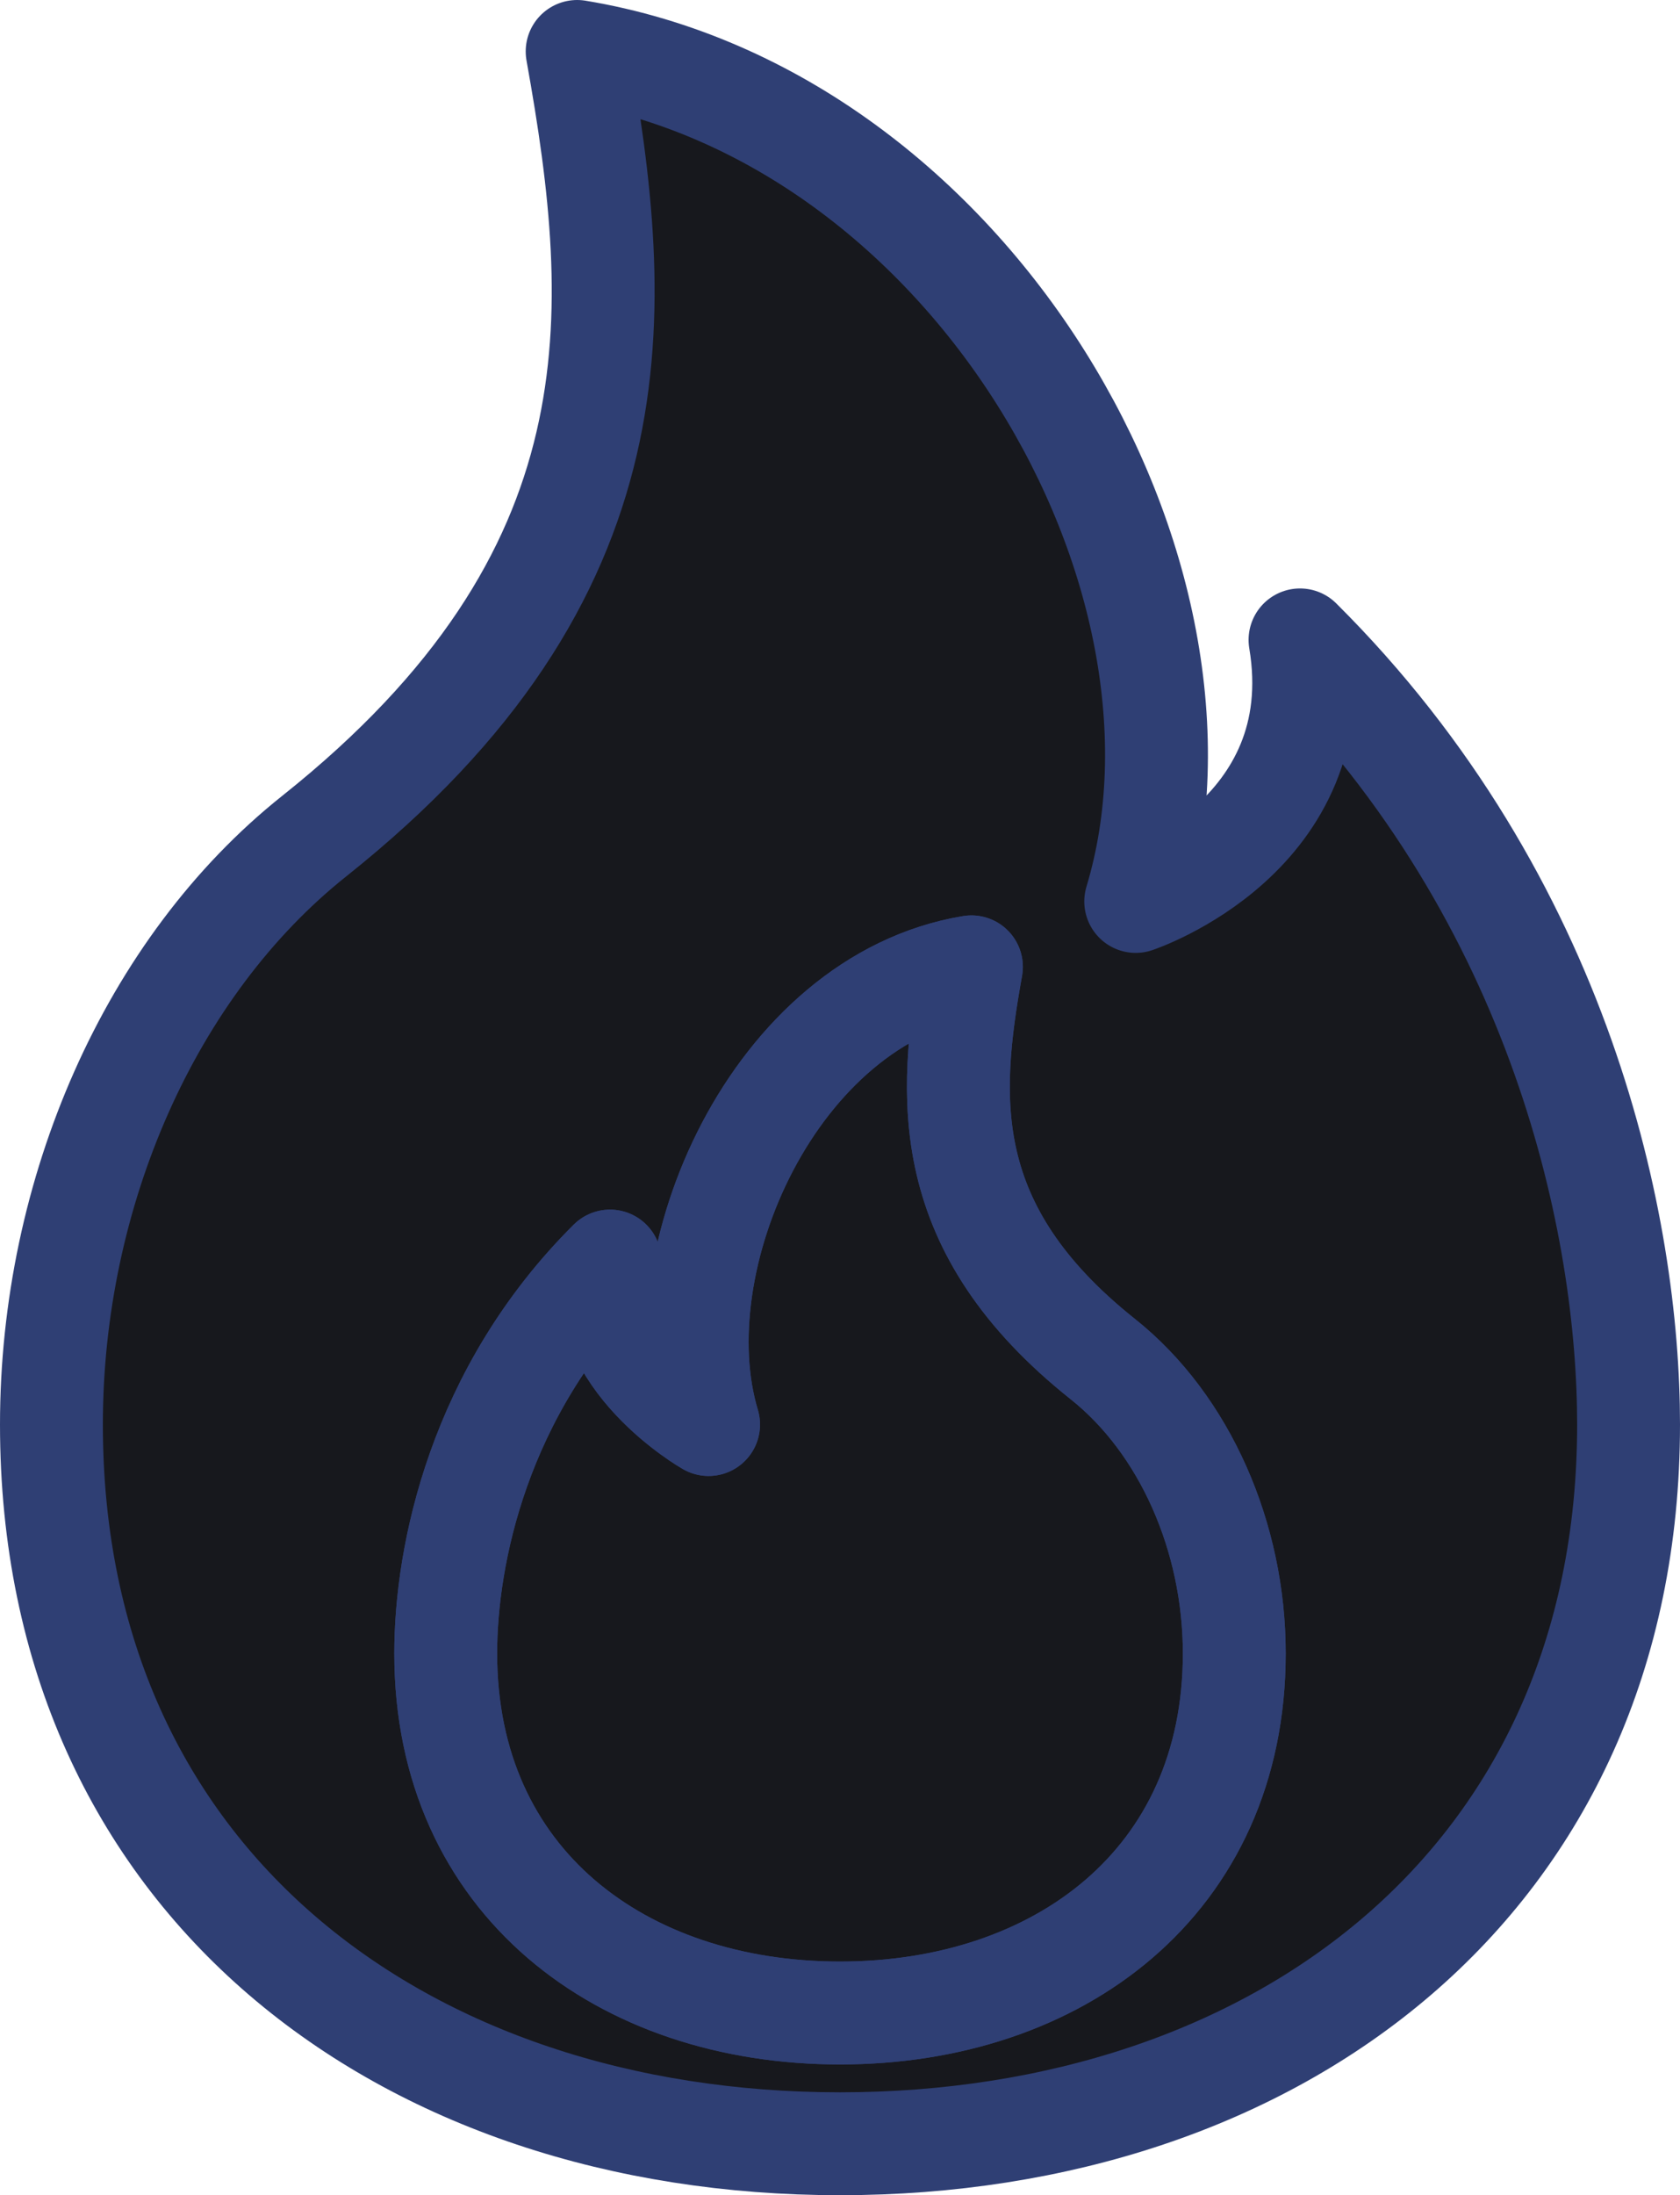
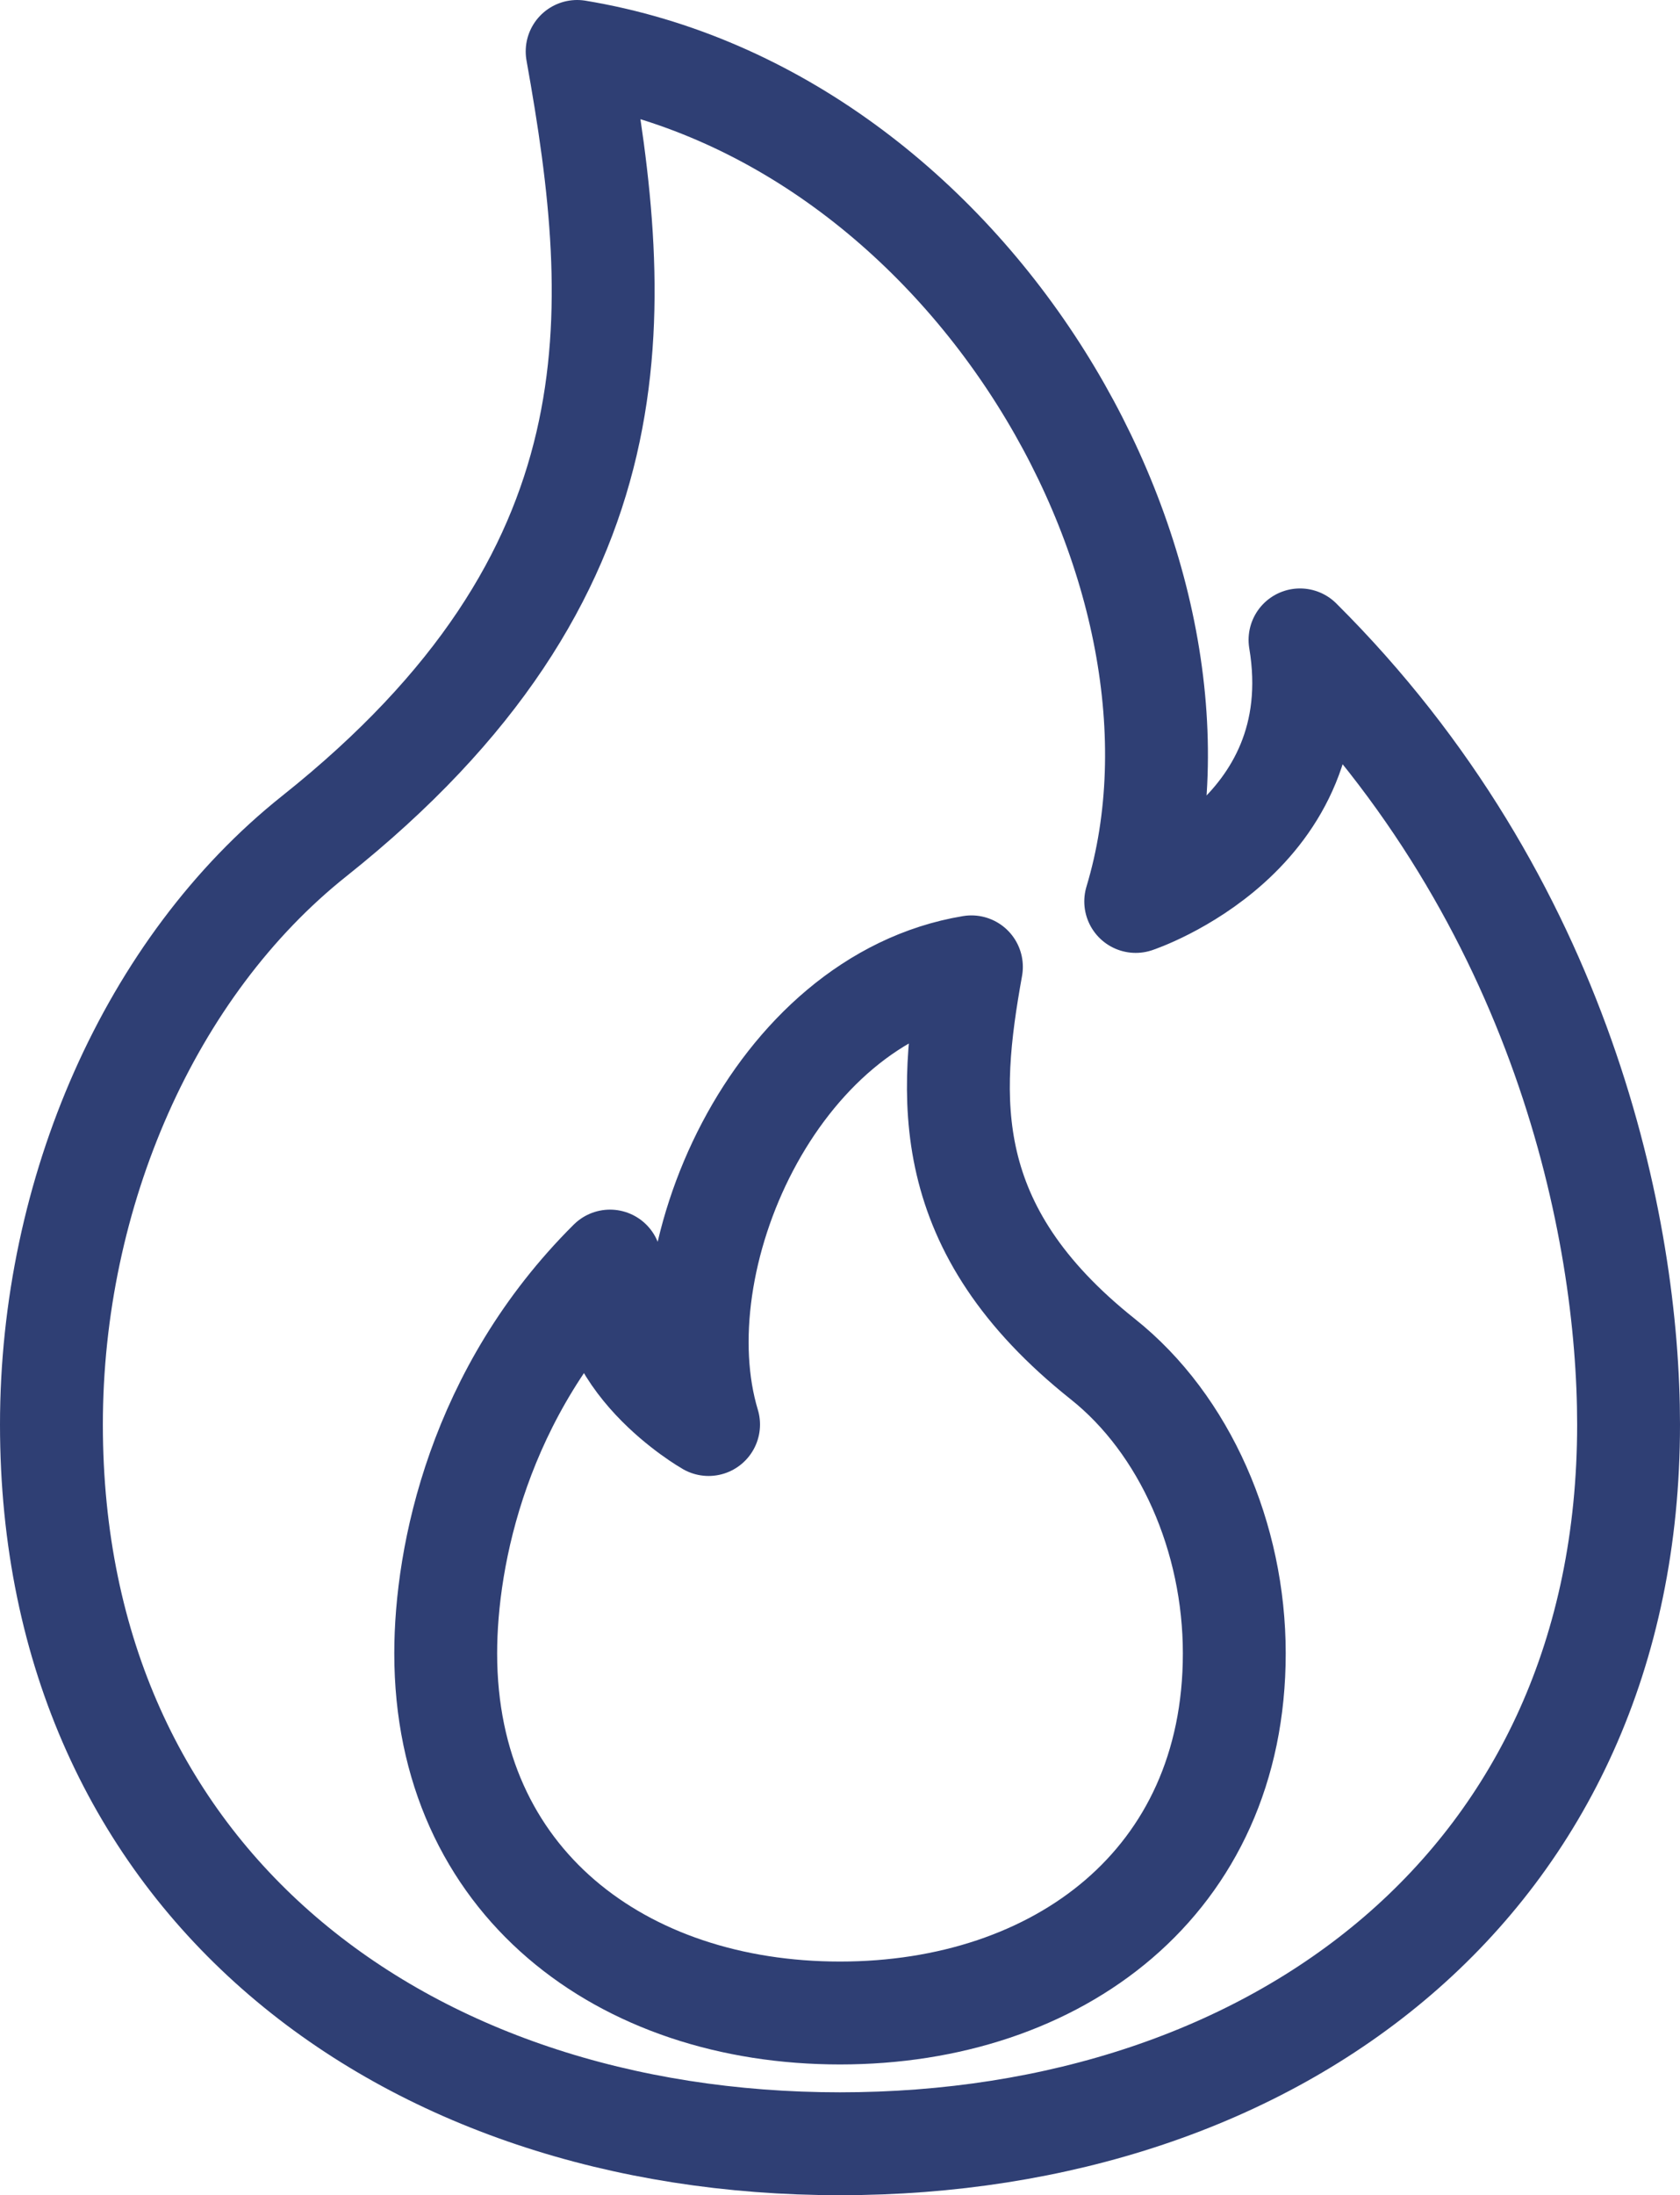
<svg xmlns="http://www.w3.org/2000/svg" width="49" height="64" viewBox="0 0 49 64" fill="none">
-   <path d="M24.5 62.5C37.204 62.5 47.5 54.875 47.5 41.531C47.5 35.812 45.583 26.281 37.917 18.656C38.875 24.375 33.125 26.281 33.125 26.281C36 16.75 28.333 3.406 16.833 1.5C18.202 9.125 18.75 16.75 9.167 24.375C4.375 28.188 1.5 34.779 1.5 41.531C1.5 54.875 11.796 62.5 24.5 62.5ZM24.5 58.688C18.148 58.688 13 54.875 13 48.203C13 45.344 13.958 40.578 17.792 36.766C17.312 39.625 20.667 41.531 20.667 41.531C19.229 36.766 22.583 29.141 28.333 28.188C27.647 32 27.375 35.812 32.167 39.625C34.562 41.531 36 44.825 36 48.203C36 54.875 30.852 58.688 24.5 58.688Z" fill="#17181D" />
-   <path d="M24.5 58.688C18.148 58.688 13 54.875 13 48.203C13 45.344 13.958 40.578 17.792 36.766C17.312 39.625 20.667 41.531 20.667 41.531C19.229 36.766 22.583 29.141 28.333 28.188C27.647 32 27.375 35.812 32.167 39.625C34.562 41.531 36 44.825 36 48.203C36 54.875 30.852 58.688 24.5 58.688Z" fill="#17181D" />
  <path d="M24.5 62.5C37.204 62.5 47.5 54.875 47.5 41.531C47.5 35.812 45.583 26.281 37.917 18.656C38.875 24.375 33.125 26.281 33.125 26.281C36 16.75 28.333 3.406 16.833 1.5C18.202 9.125 18.75 16.75 9.167 24.375C4.375 28.188 1.5 34.779 1.5 41.531C1.5 54.875 11.796 62.5 24.5 62.5ZM24.5 58.688C18.148 58.688 13 54.875 13 48.203C13 45.344 13.958 40.578 17.792 36.766C17.312 39.625 20.667 41.531 20.667 41.531C19.229 36.766 22.583 29.141 28.333 28.188C27.647 32 27.375 35.812 32.167 39.625C34.562 41.531 36 44.825 36 48.203C36 54.875 30.852 58.688 24.5 58.688Z" stroke="#2F3F74" stroke-width="3" stroke-linejoin="round" />
-   <path d="M24.5 58.688C18.148 58.688 13 54.875 13 48.203C13 45.344 13.958 40.578 17.792 36.766C17.312 39.625 20.667 41.531 20.667 41.531C19.229 36.766 22.583 29.141 28.333 28.188C27.647 32 27.375 35.812 32.167 39.625C34.562 41.531 36 44.825 36 48.203C36 54.875 30.852 58.688 24.5 58.688Z" stroke="#2F3F74" stroke-width="3" stroke-linejoin="round" />
</svg>